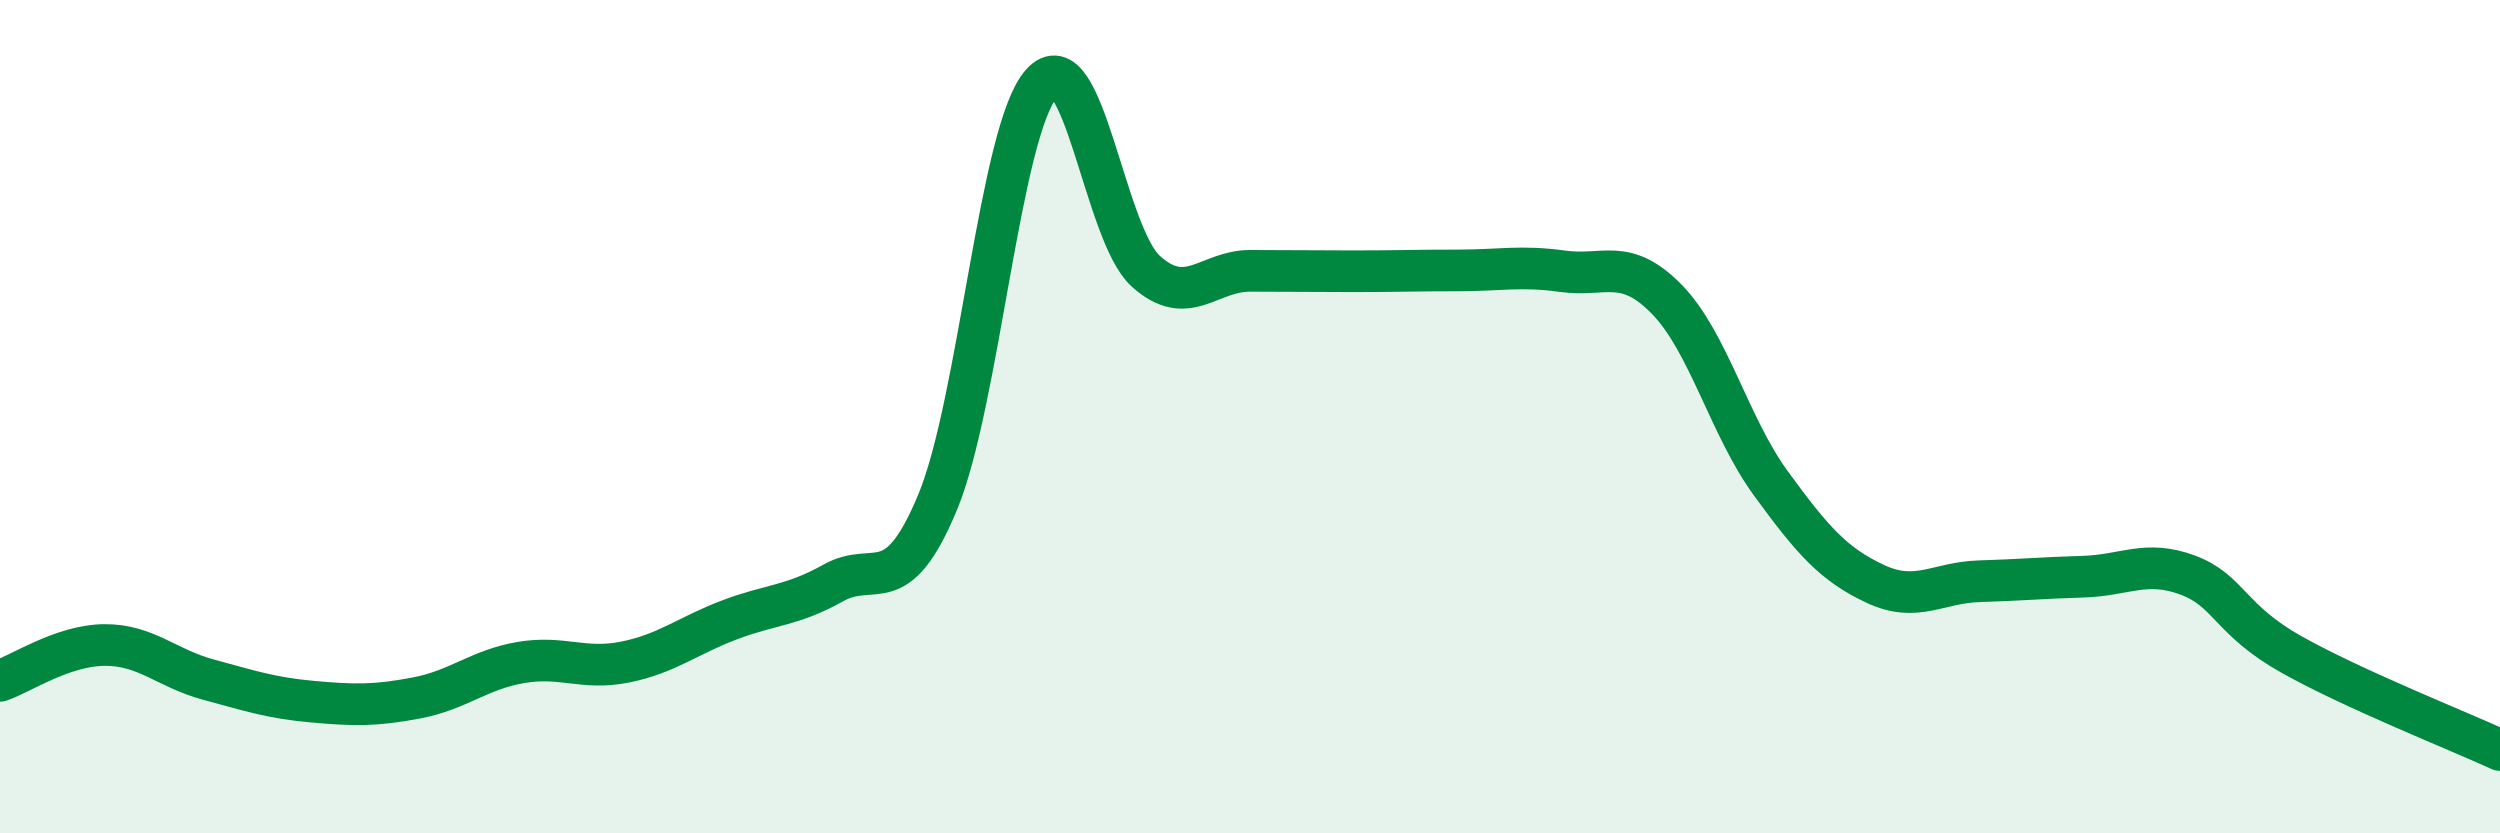
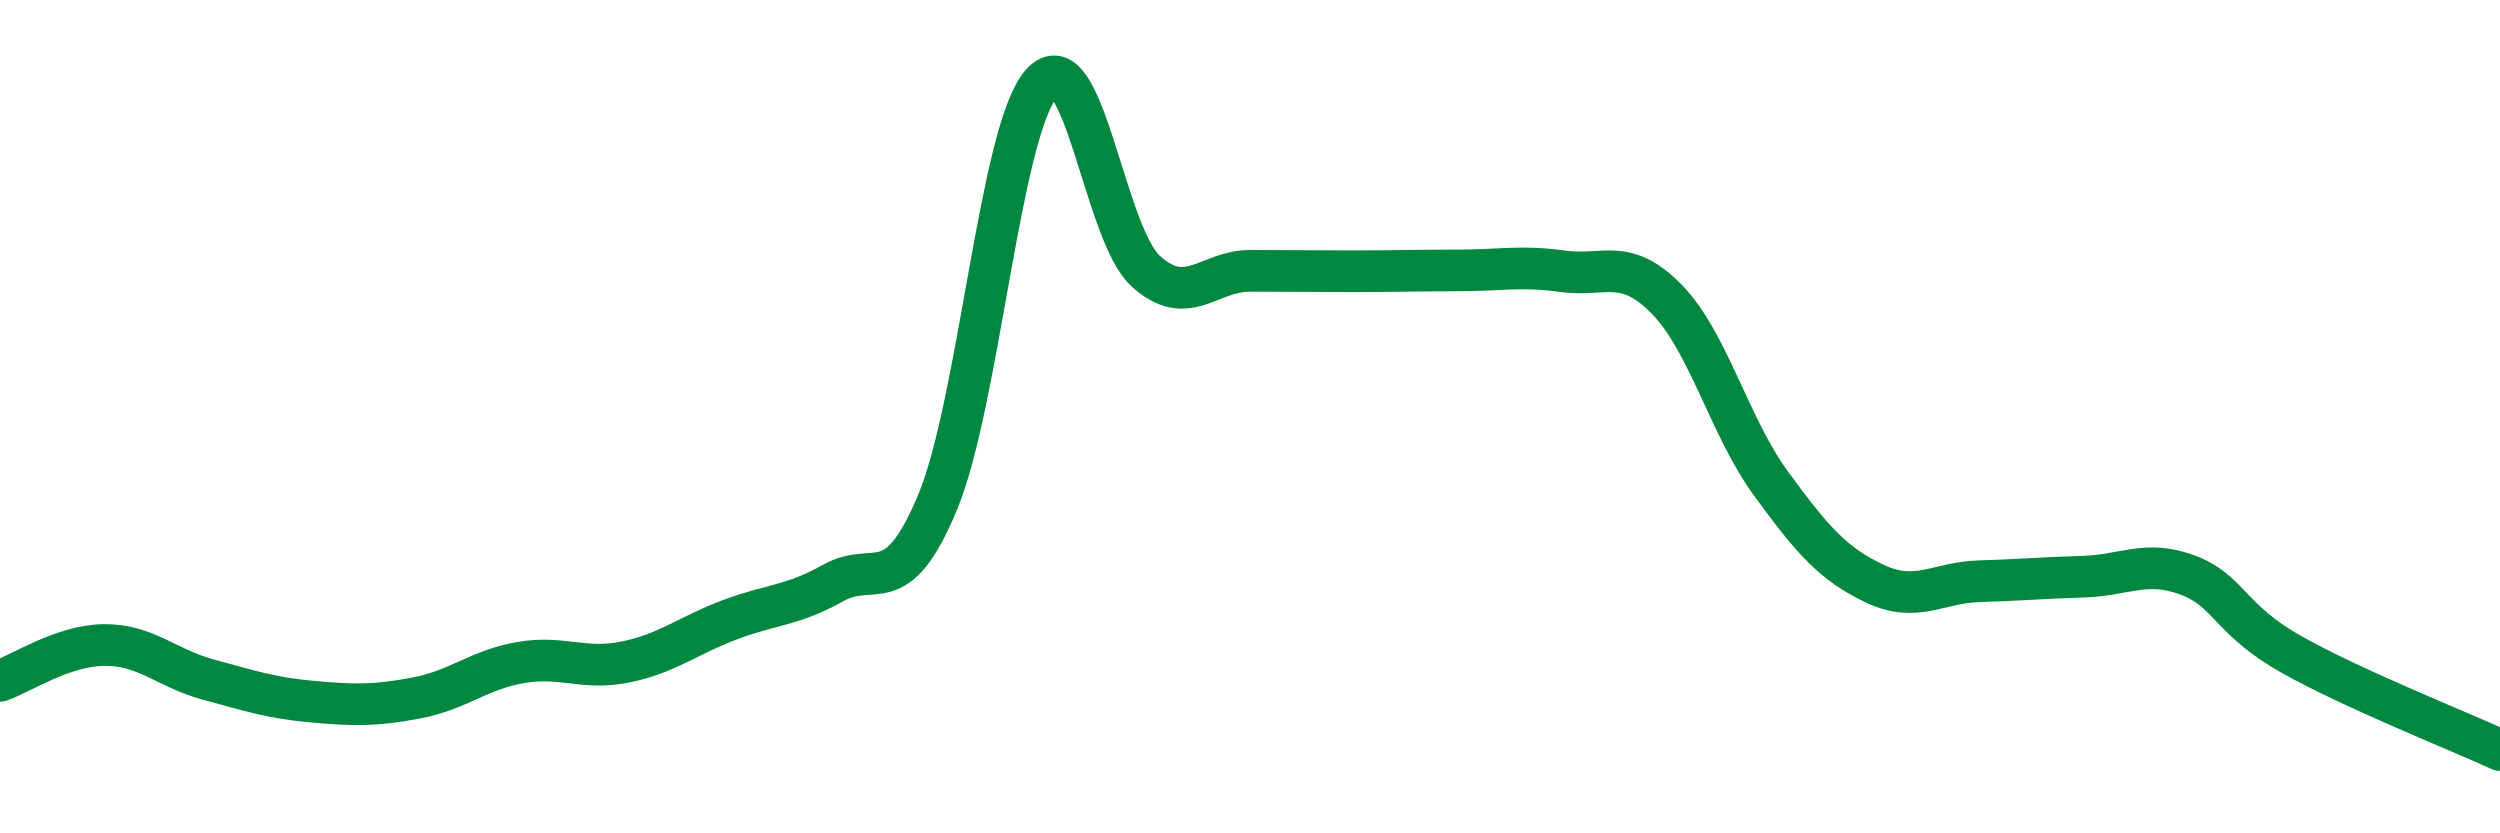
<svg xmlns="http://www.w3.org/2000/svg" width="60" height="20" viewBox="0 0 60 20">
-   <path d="M 0,16.34 C 0.5,16.17 1.5,15.49 2.5,15.48 C 3.5,15.47 4,16.04 5,16.31 C 6,16.58 6.5,16.75 7.5,16.84 C 8.5,16.93 9,16.94 10,16.75 C 11,16.56 11.5,16.07 12.5,15.9 C 13.5,15.73 14,16.09 15,15.89 C 16,15.69 16.5,15.26 17.5,14.88 C 18.5,14.5 19,14.55 20,13.99 C 21,13.43 21.5,14.46 22.5,12.06 C 23.5,9.66 24,3.11 25,2 C 26,0.89 26.5,5.61 27.5,6.51 C 28.5,7.41 29,6.5 30,6.5 C 31,6.5 31.5,6.51 32.5,6.51 C 33.5,6.51 34,6.49 35,6.49 C 36,6.49 36.5,6.37 37.5,6.51 C 38.5,6.65 39,6.16 40,7.18 C 41,8.2 41.5,10.23 42.5,11.6 C 43.5,12.97 44,13.54 45,14.01 C 46,14.48 46.5,13.98 47.5,13.95 C 48.5,13.92 49,13.87 50,13.84 C 51,13.81 51.5,13.43 52.5,13.8 C 53.5,14.17 53.5,14.87 55,15.71 C 56.5,16.55 59,17.54 60,18L60 20L0 20Z" fill="#008740" opacity="0.1" stroke-linecap="round" stroke-linejoin="round" />
  <path d="M 0,16.34 C 0.5,16.17 1.5,15.49 2.5,15.48 C 3.5,15.47 4,16.04 5,16.31 C 6,16.58 6.5,16.75 7.5,16.84 C 8.5,16.93 9,16.94 10,16.75 C 11,16.56 11.5,16.07 12.5,15.9 C 13.5,15.73 14,16.09 15,15.89 C 16,15.69 16.5,15.26 17.5,14.88 C 18.5,14.5 19,14.55 20,13.99 C 21,13.43 21.5,14.46 22.5,12.06 C 23.5,9.66 24,3.11 25,2 C 26,0.89 26.5,5.61 27.5,6.51 C 28.5,7.41 29,6.5 30,6.5 C 31,6.5 31.5,6.51 32.5,6.51 C 33.5,6.51 34,6.49 35,6.49 C 36,6.49 36.5,6.37 37.5,6.51 C 38.5,6.65 39,6.16 40,7.18 C 41,8.2 41.5,10.23 42.5,11.6 C 43.5,12.97 44,13.54 45,14.01 C 46,14.48 46.5,13.98 47.5,13.95 C 48.5,13.92 49,13.87 50,13.84 C 51,13.81 51.5,13.43 52.5,13.8 C 53.5,14.17 53.5,14.87 55,15.71 C 56.5,16.55 59,17.54 60,18" stroke="#008740" stroke-width="1" fill="none" stroke-linecap="round" stroke-linejoin="round" />
</svg>